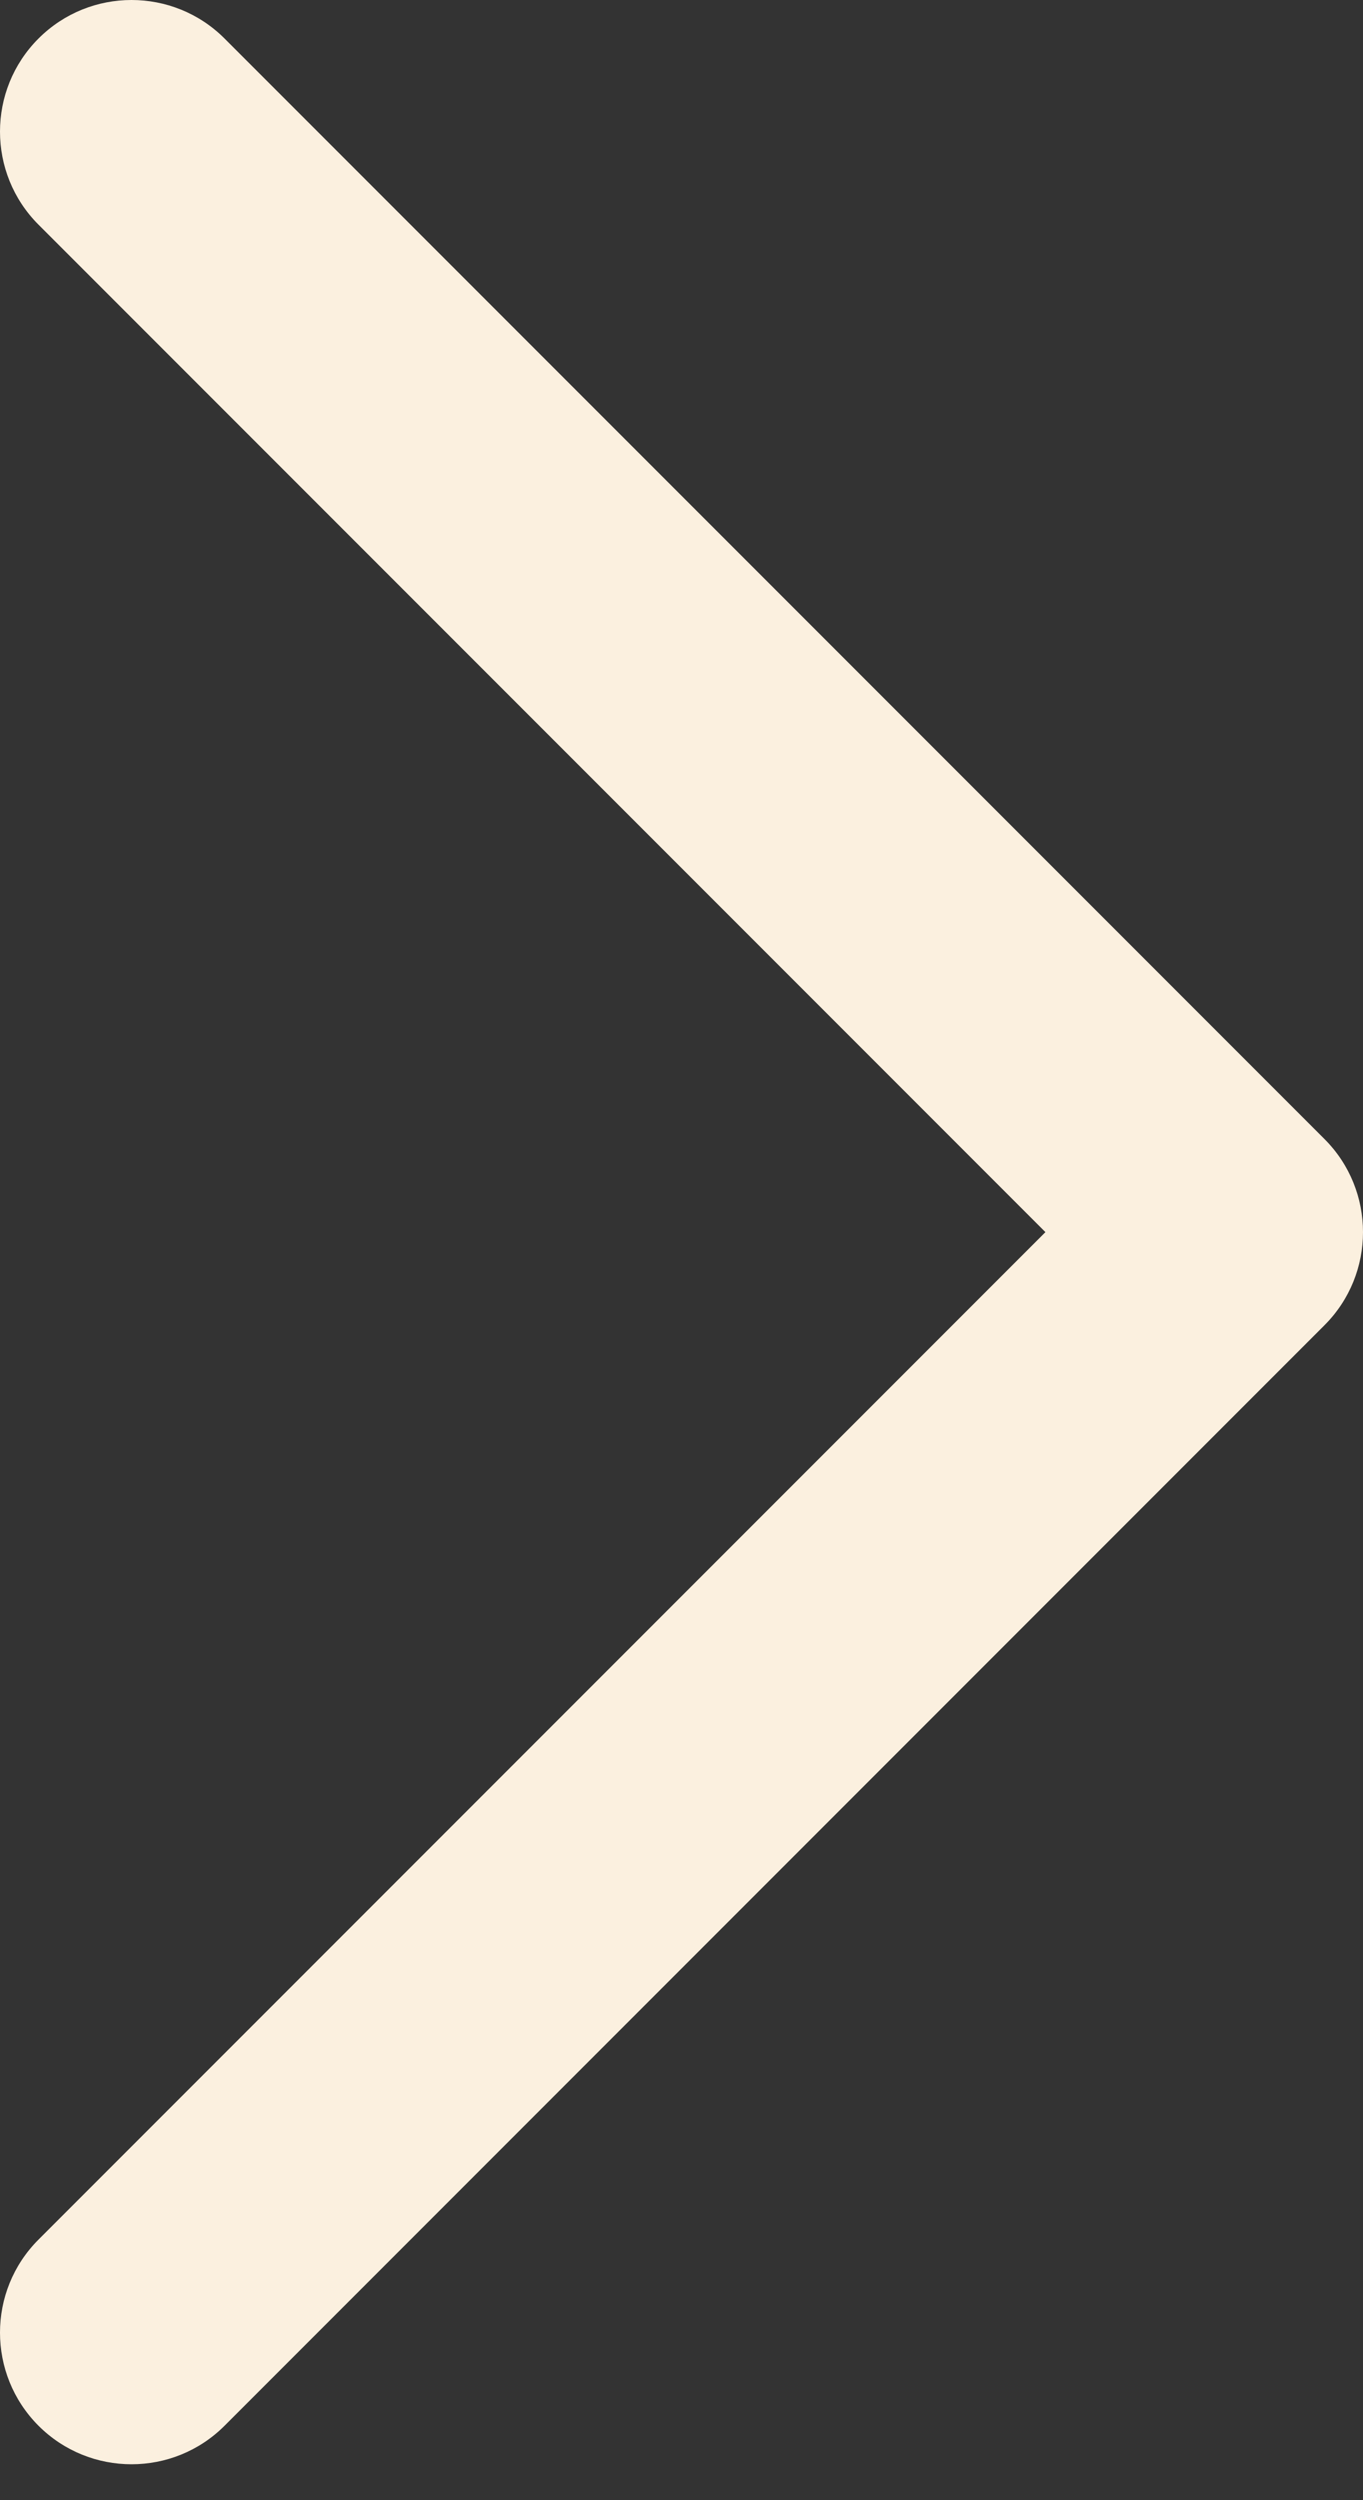
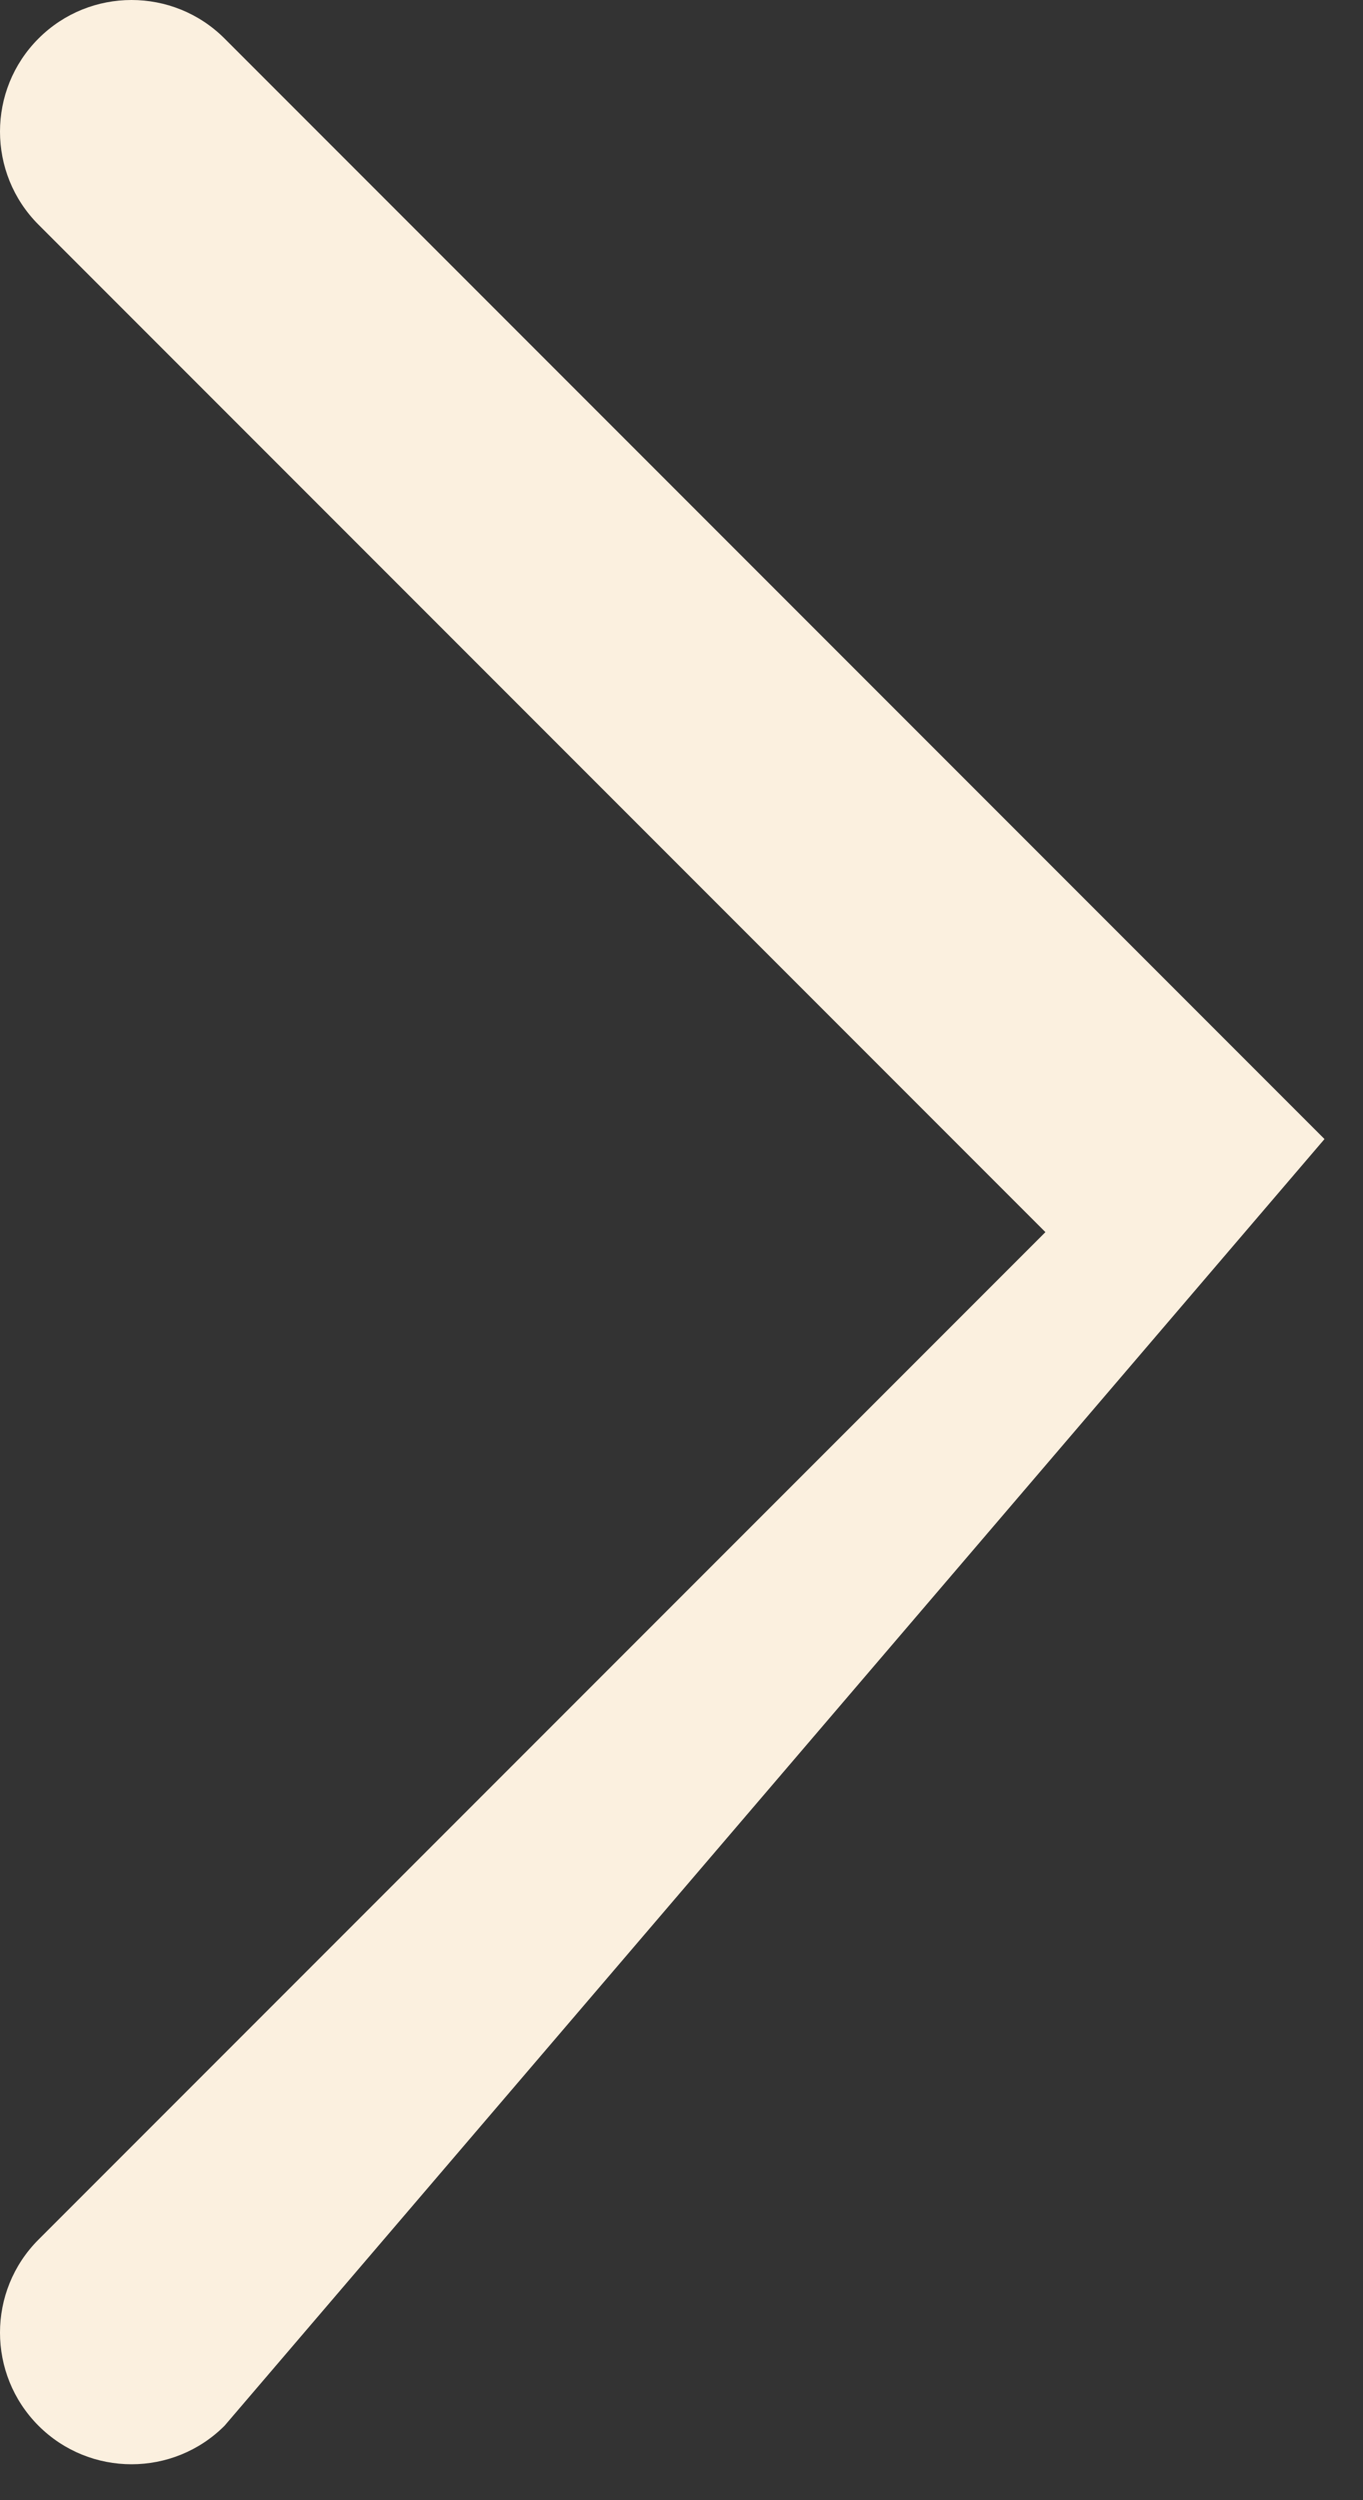
<svg xmlns="http://www.w3.org/2000/svg" width="12" height="22" viewBox="0 0 12 22" fill="none">
  <rect x="0" y="0" width="12" height="22" fill="#333333" stroke="none" />
-   <path fill-rule="evenodd" clip-rule="evenodd" d="M11.661 10.023C12.113 10.475 12.113 11.209 11.661 11.661L1.977 21.345C1.525 21.797 0.791 21.797 0.339 21.345C-0.113 20.892 -0.113 20.159 0.339 19.707L9.204 10.842L0.339 1.977C-0.113 1.525 -0.113 0.791 0.339 0.339C0.791 -0.113 1.525 -0.113 1.977 0.339L11.661 10.023Z" fill="#FBF0DF" />
+   <path fill-rule="evenodd" clip-rule="evenodd" d="M11.661 10.023L1.977 21.345C1.525 21.797 0.791 21.797 0.339 21.345C-0.113 20.892 -0.113 20.159 0.339 19.707L9.204 10.842L0.339 1.977C-0.113 1.525 -0.113 0.791 0.339 0.339C0.791 -0.113 1.525 -0.113 1.977 0.339L11.661 10.023Z" fill="#FBF0DF" />
</svg>